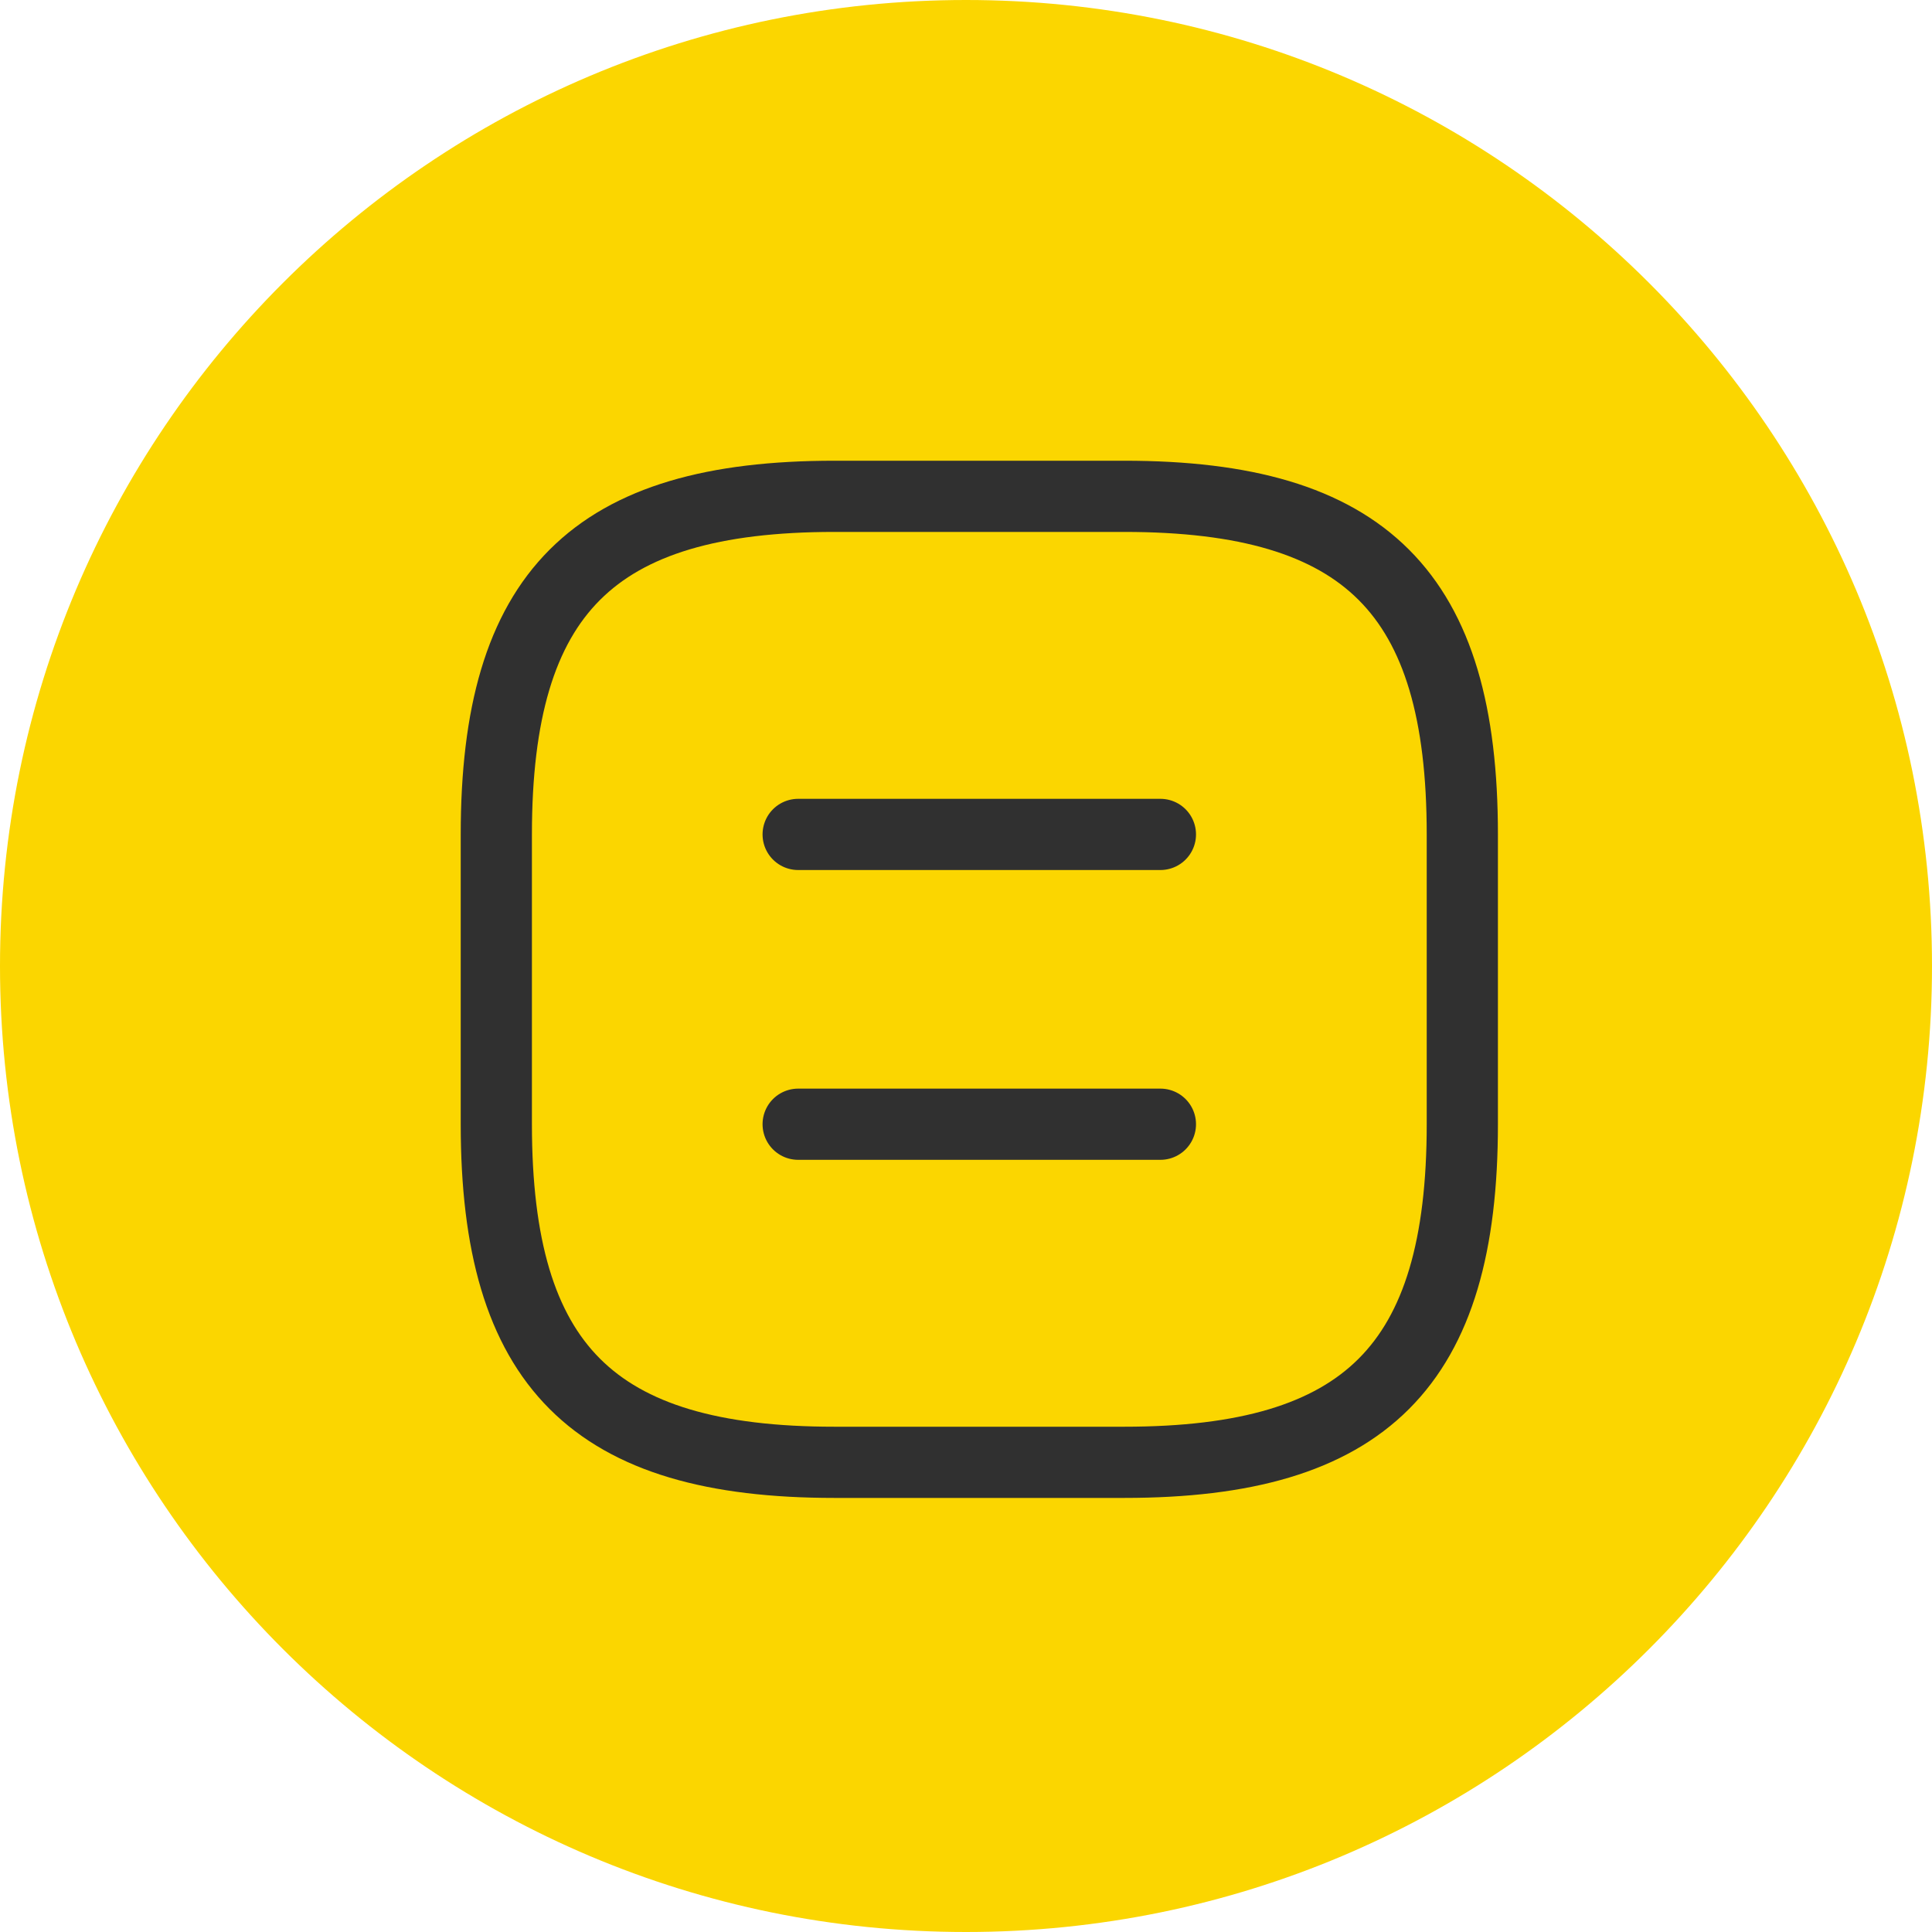
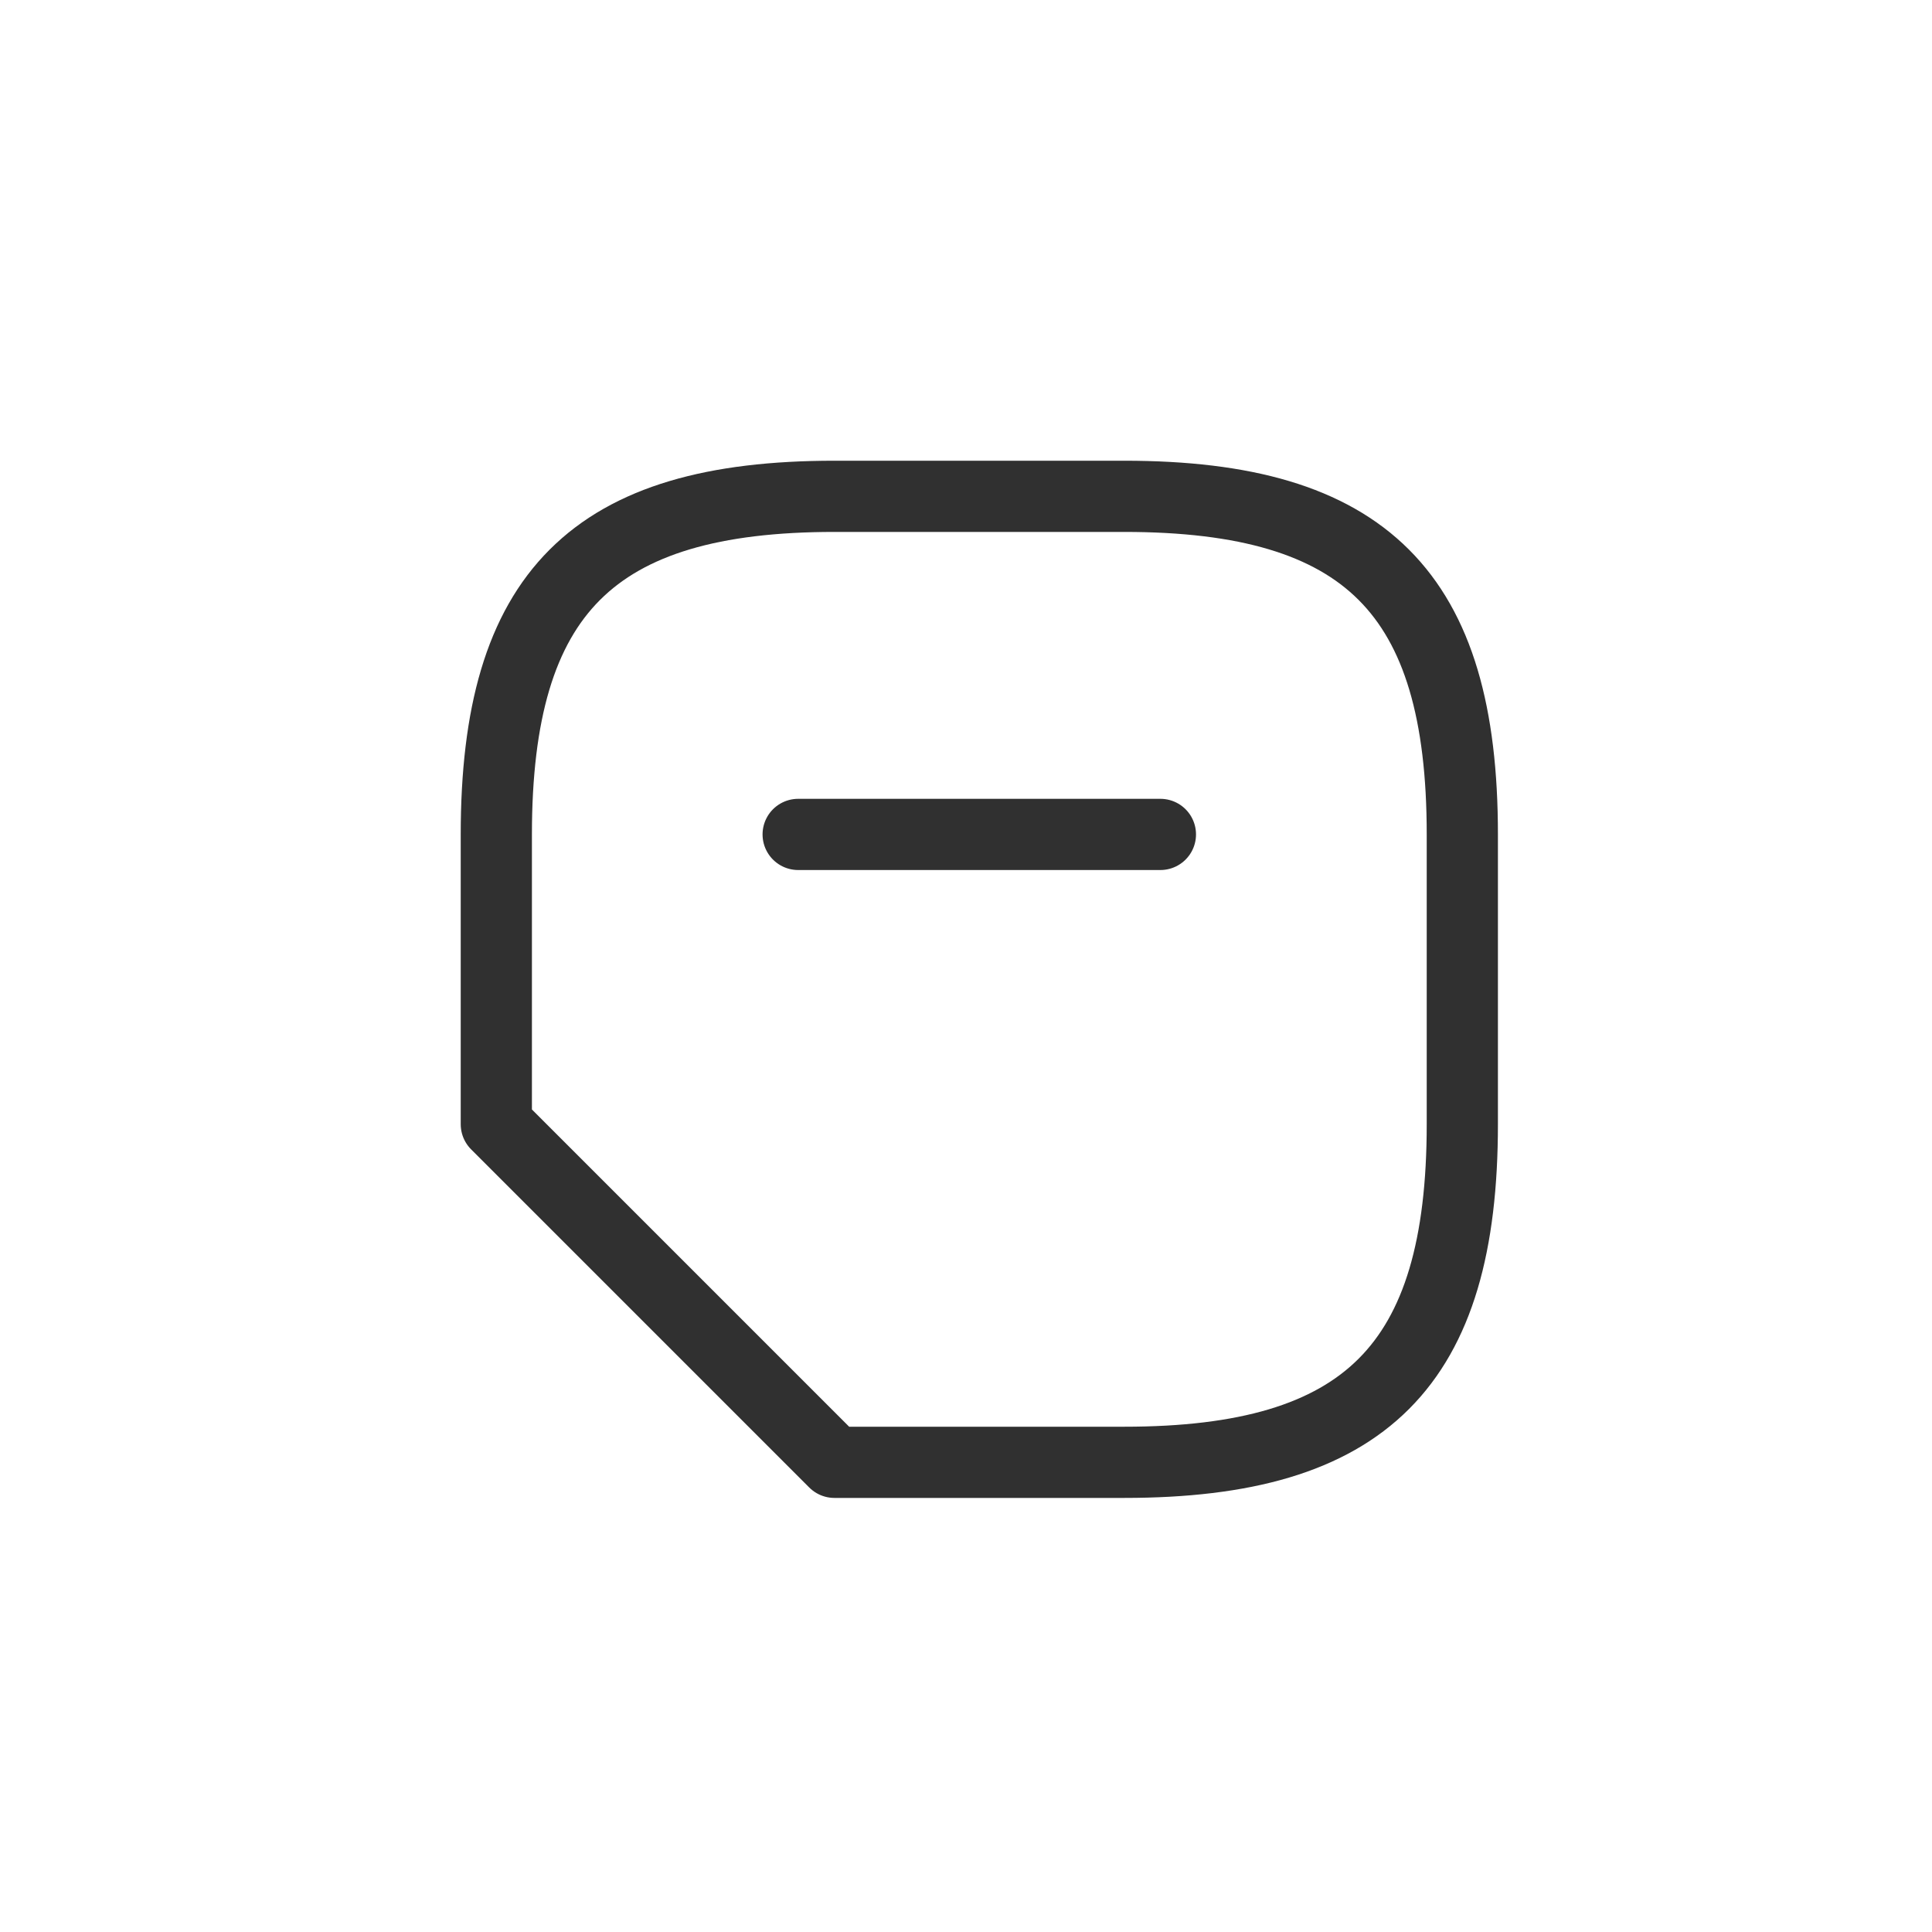
<svg xmlns="http://www.w3.org/2000/svg" width="48" height="48" viewBox="0 0 48 48" fill="none">
-   <path fill-rule="evenodd" clip-rule="evenodd" d="M24 48C37.255 48 48 37.255 48 24C48 10.745 37.255 0 24 0C10.745 0 0 10.745 0 24C0 37.255 10.745 48 24 48Z" fill="#FBD600" />
-   <path d="M20.731 36.331H27.931C33.931 36.331 36.331 33.931 36.331 27.931V20.731C36.331 14.731 33.931 12.331 27.931 12.331H20.731C14.731 12.331 12.331 14.731 12.331 20.731V27.931C12.331 33.931 14.731 36.331 20.731 36.331Z" stroke="#303030" stroke-width="1.769" stroke-linecap="round" stroke-linejoin="round" />
+   <path d="M20.731 36.331H27.931C33.931 36.331 36.331 33.931 36.331 27.931V20.731C36.331 14.731 33.931 12.331 27.931 12.331H20.731C14.731 12.331 12.331 14.731 12.331 20.731V27.931Z" stroke="#303030" stroke-width="1.769" stroke-linecap="round" stroke-linejoin="round" />
  <path d="M28.83 20.731H19.83" stroke="#303030" stroke-width="1.769" stroke-linecap="round" stroke-linejoin="round" />
-   <path d="M28.83 27.931H19.83" stroke="#303030" stroke-width="1.769" stroke-linecap="round" stroke-linejoin="round" />
</svg>